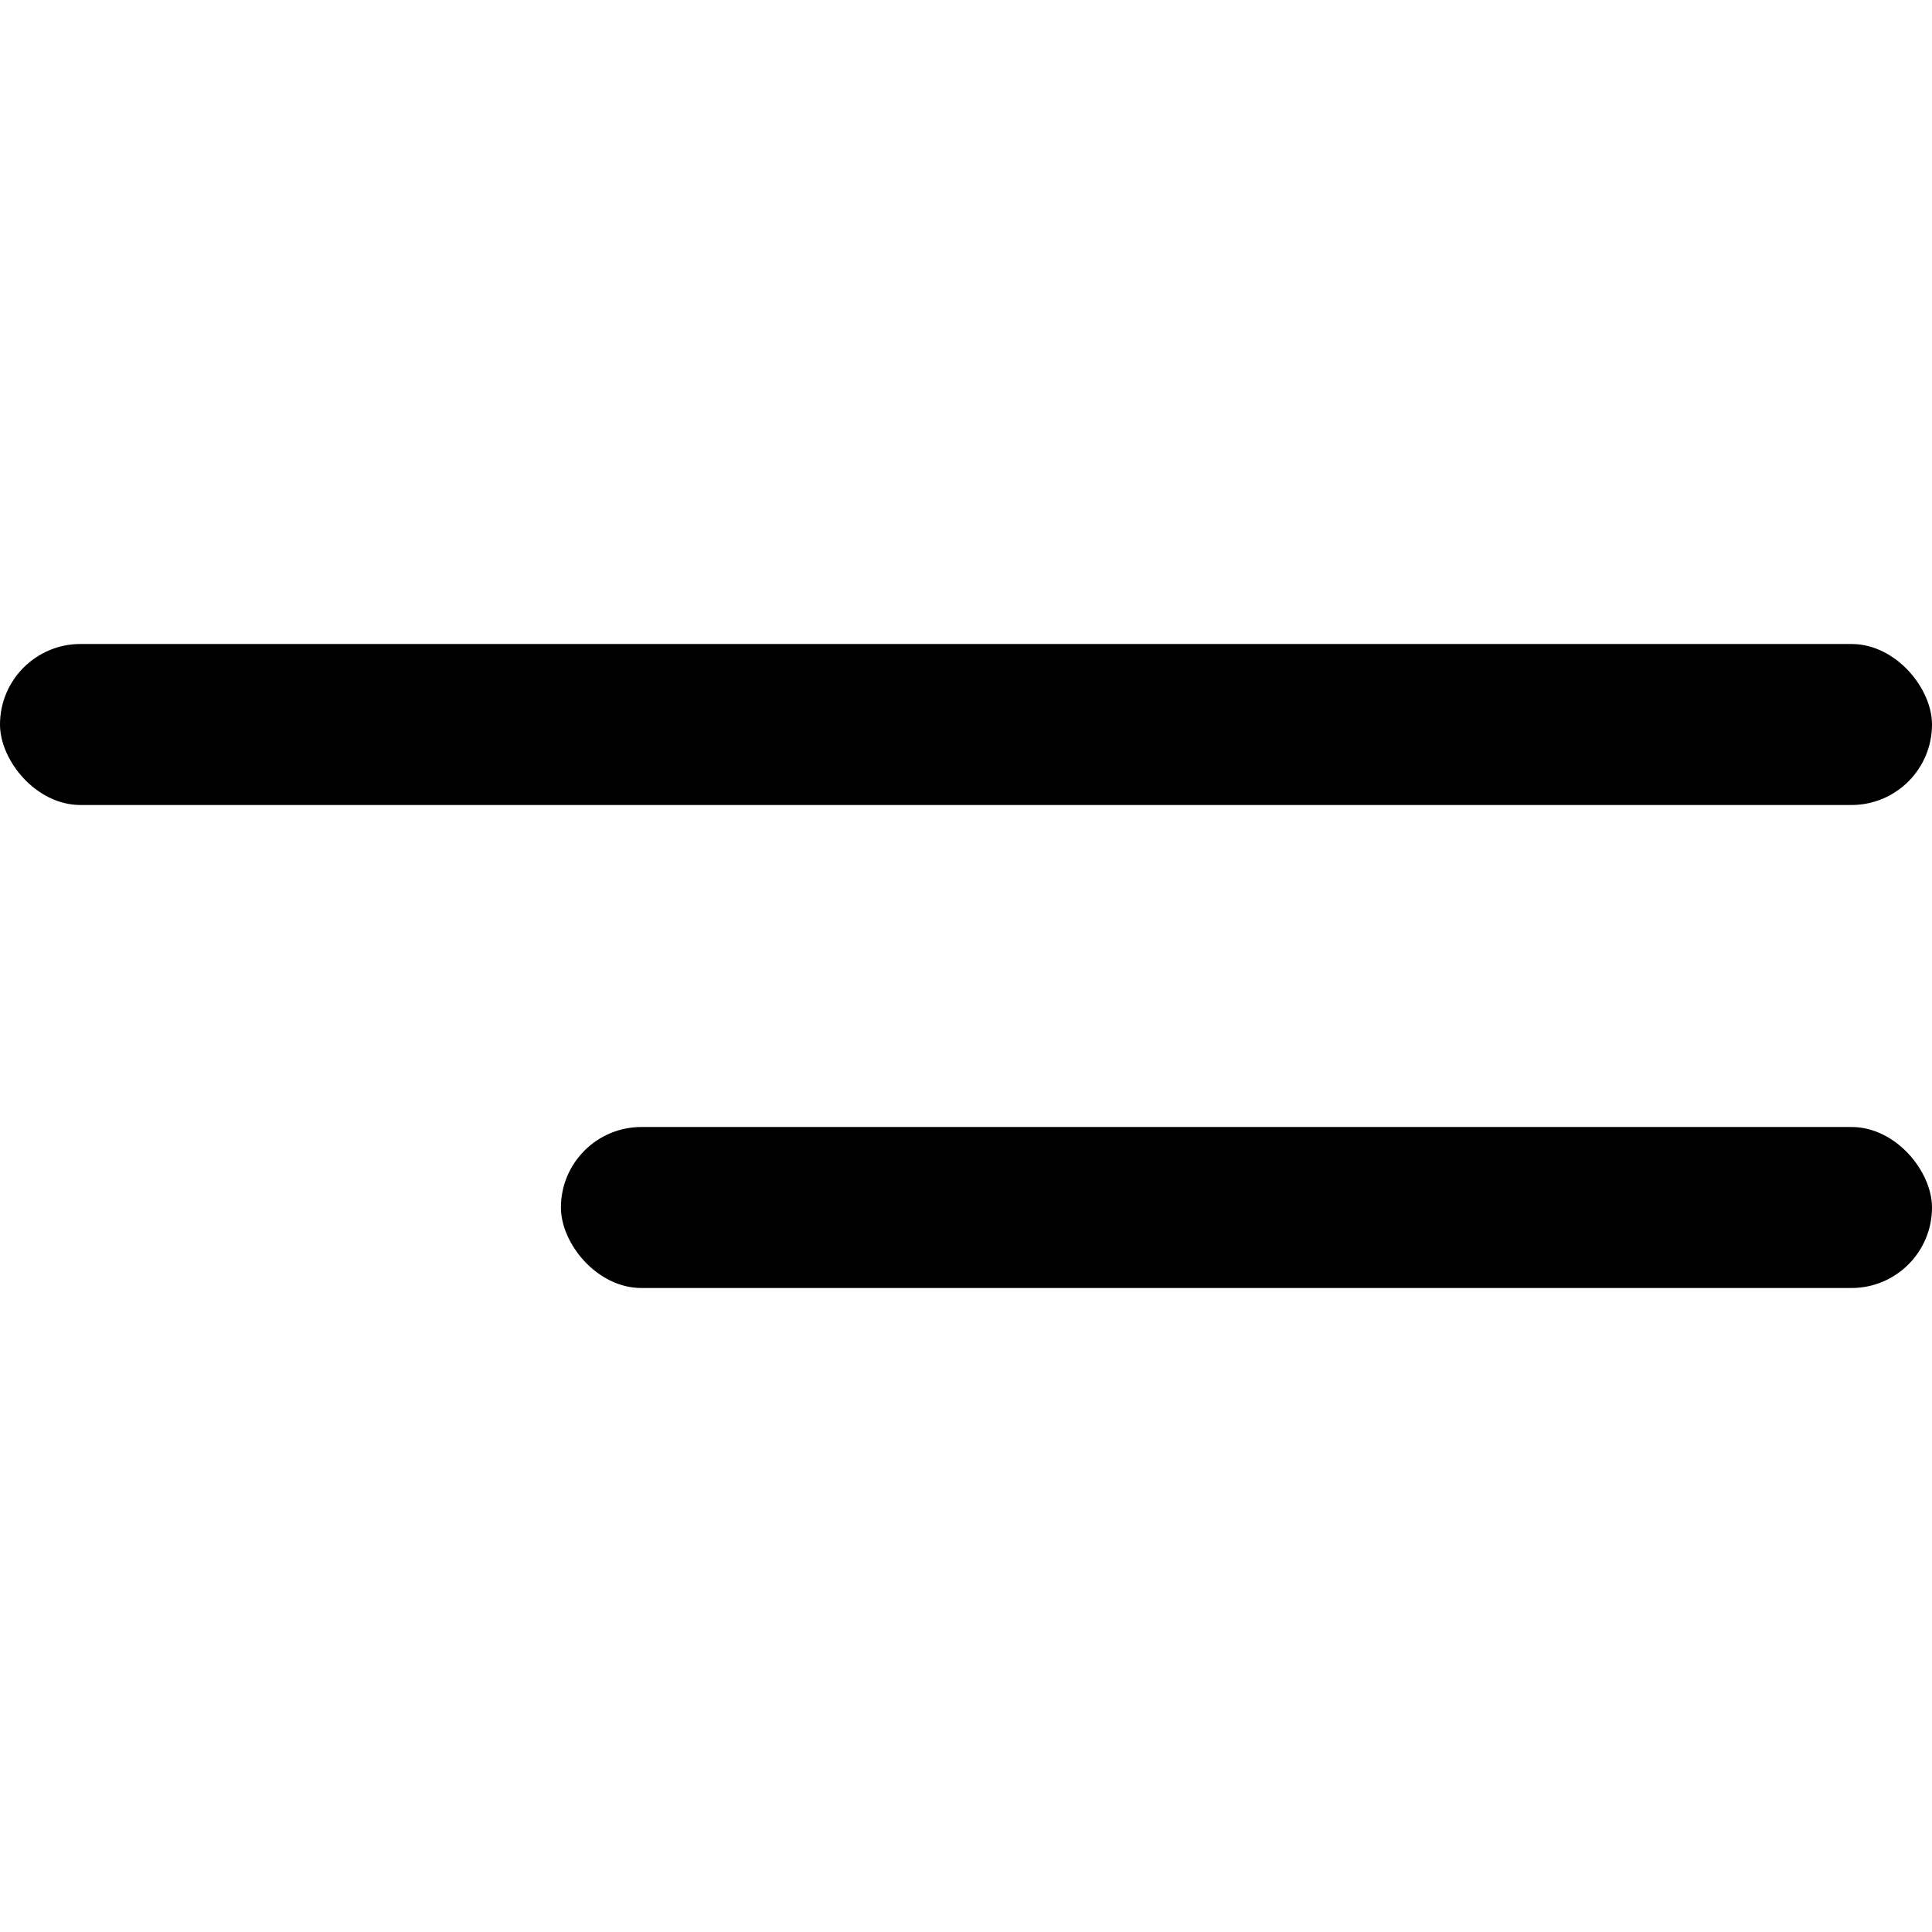
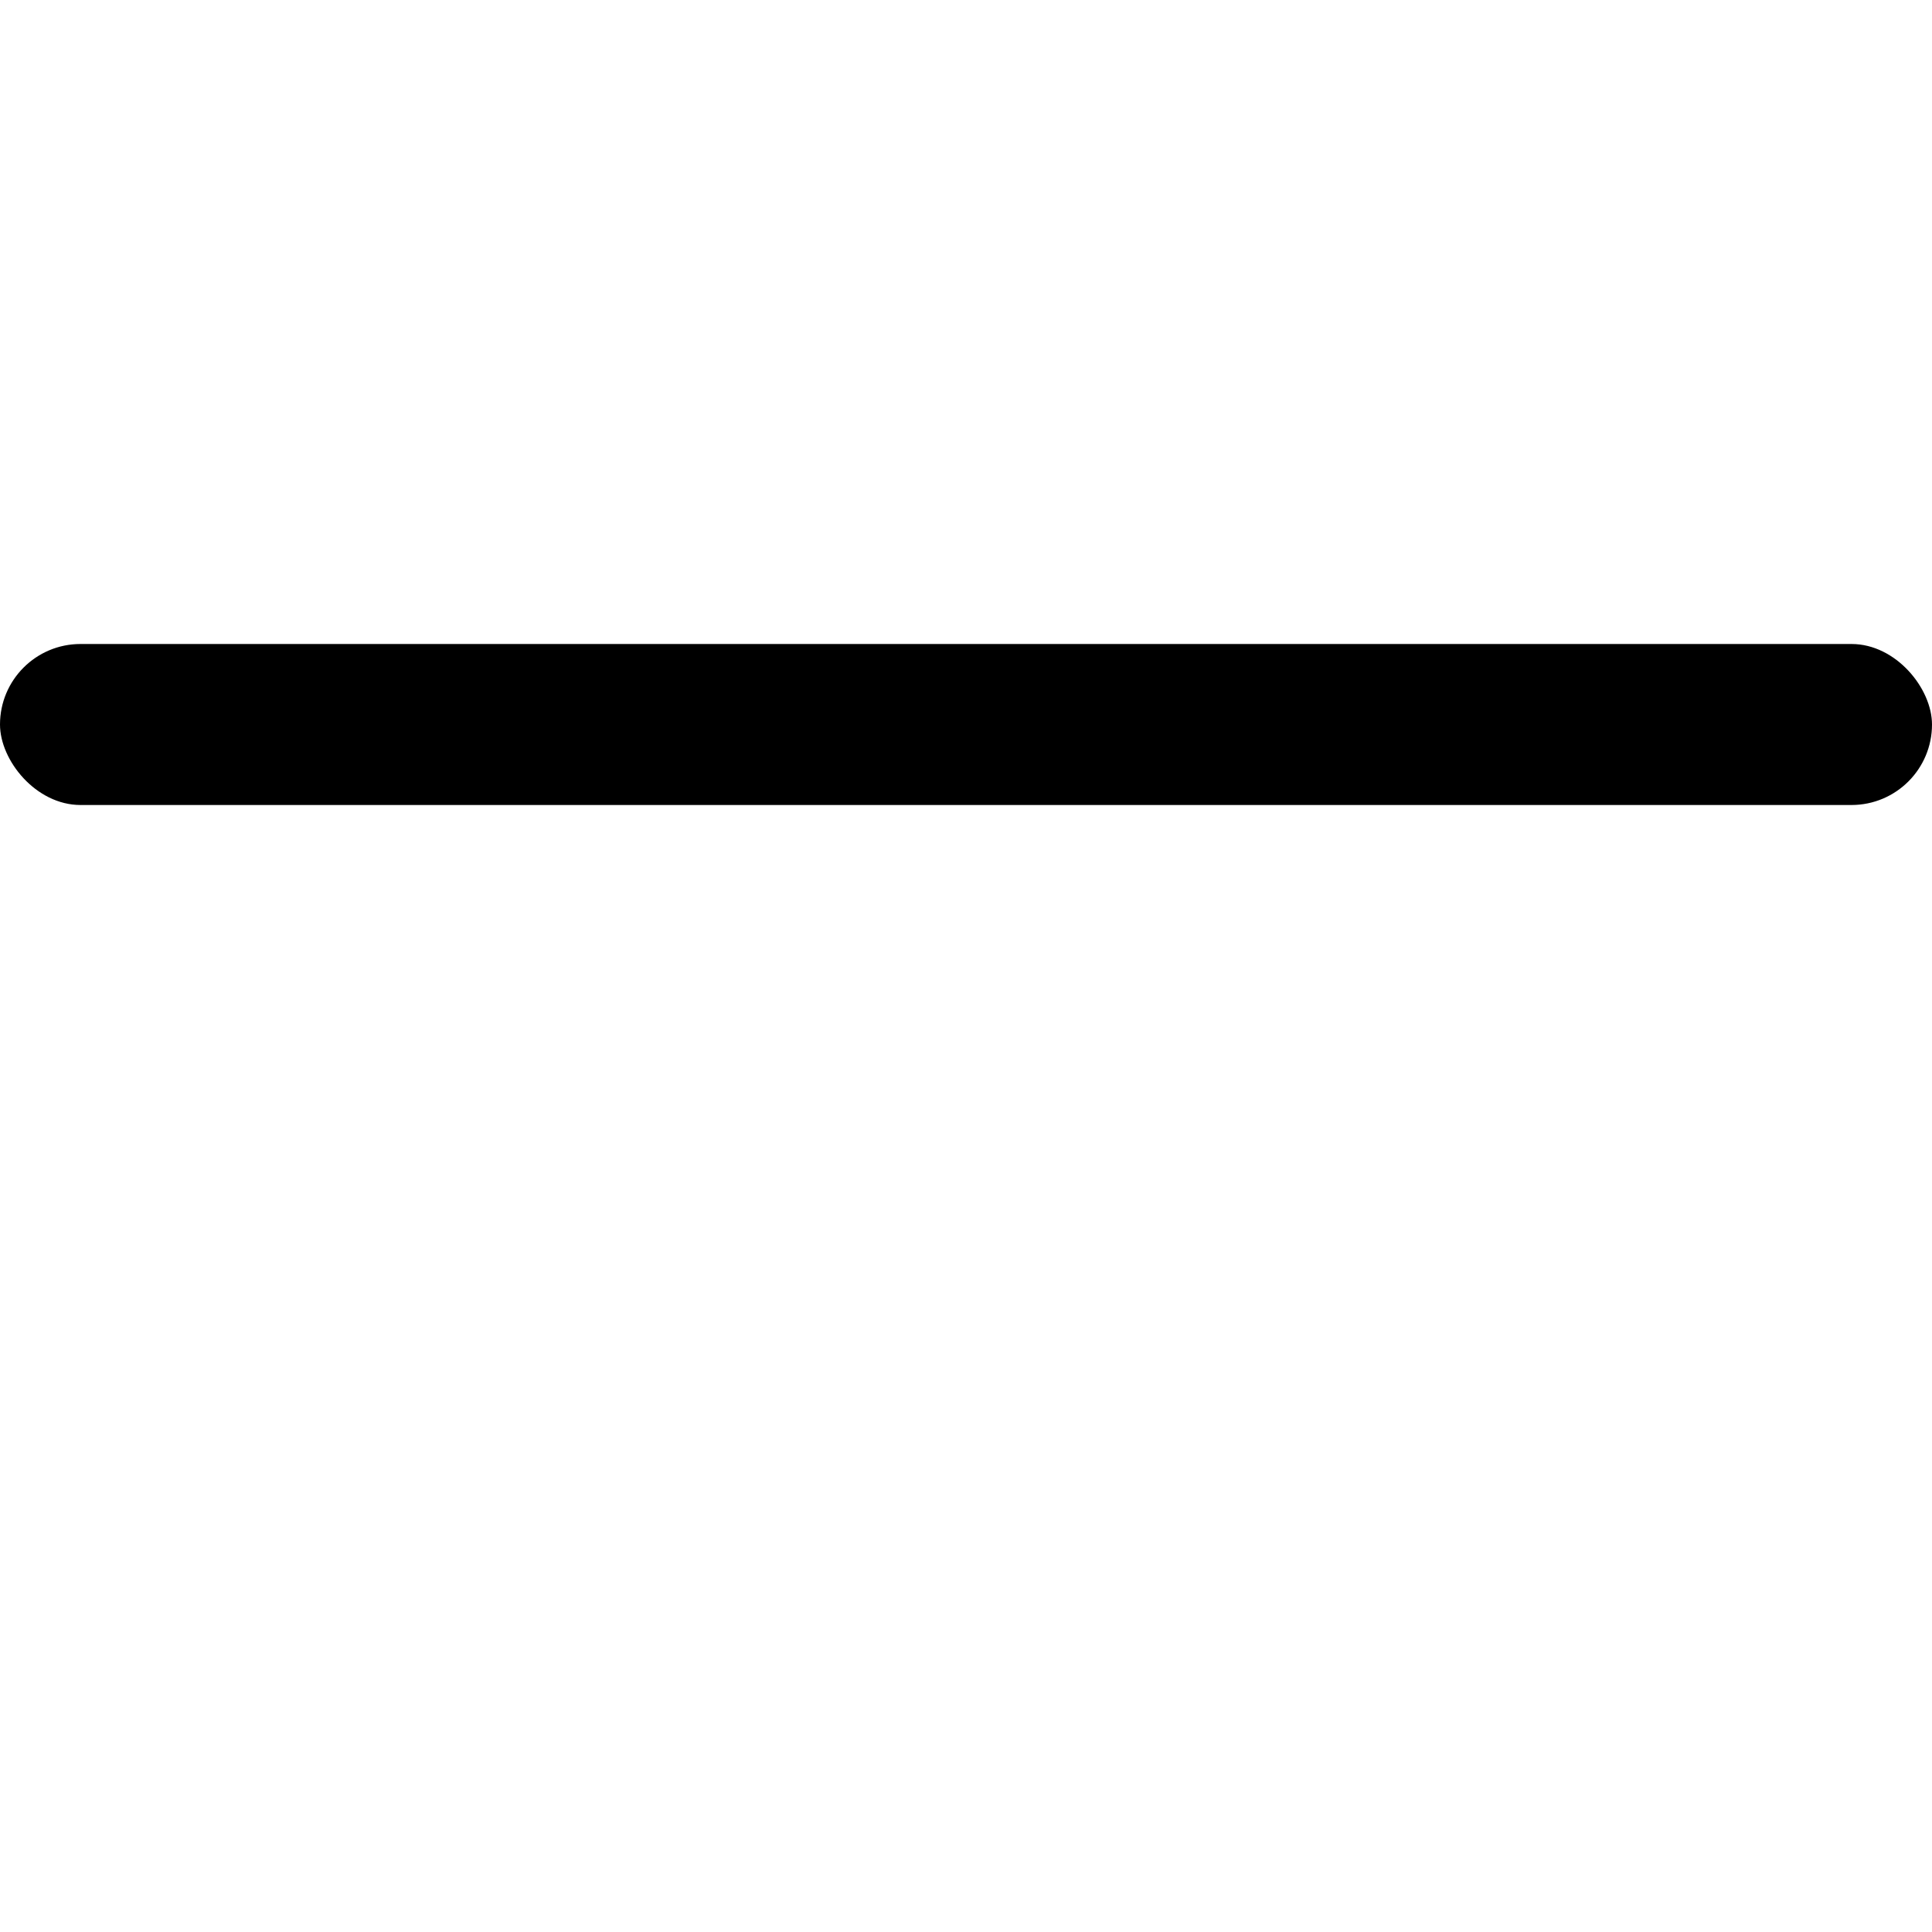
<svg xmlns="http://www.w3.org/2000/svg" width="24" height="24" viewBox="0 0 24 24" fill="none">
  <rect y="8" width="24" height="2" rx="1" fill="black" />
-   <rect x="6.968" y="14" width="17.032" height="2" rx="1" fill="black" />
</svg>